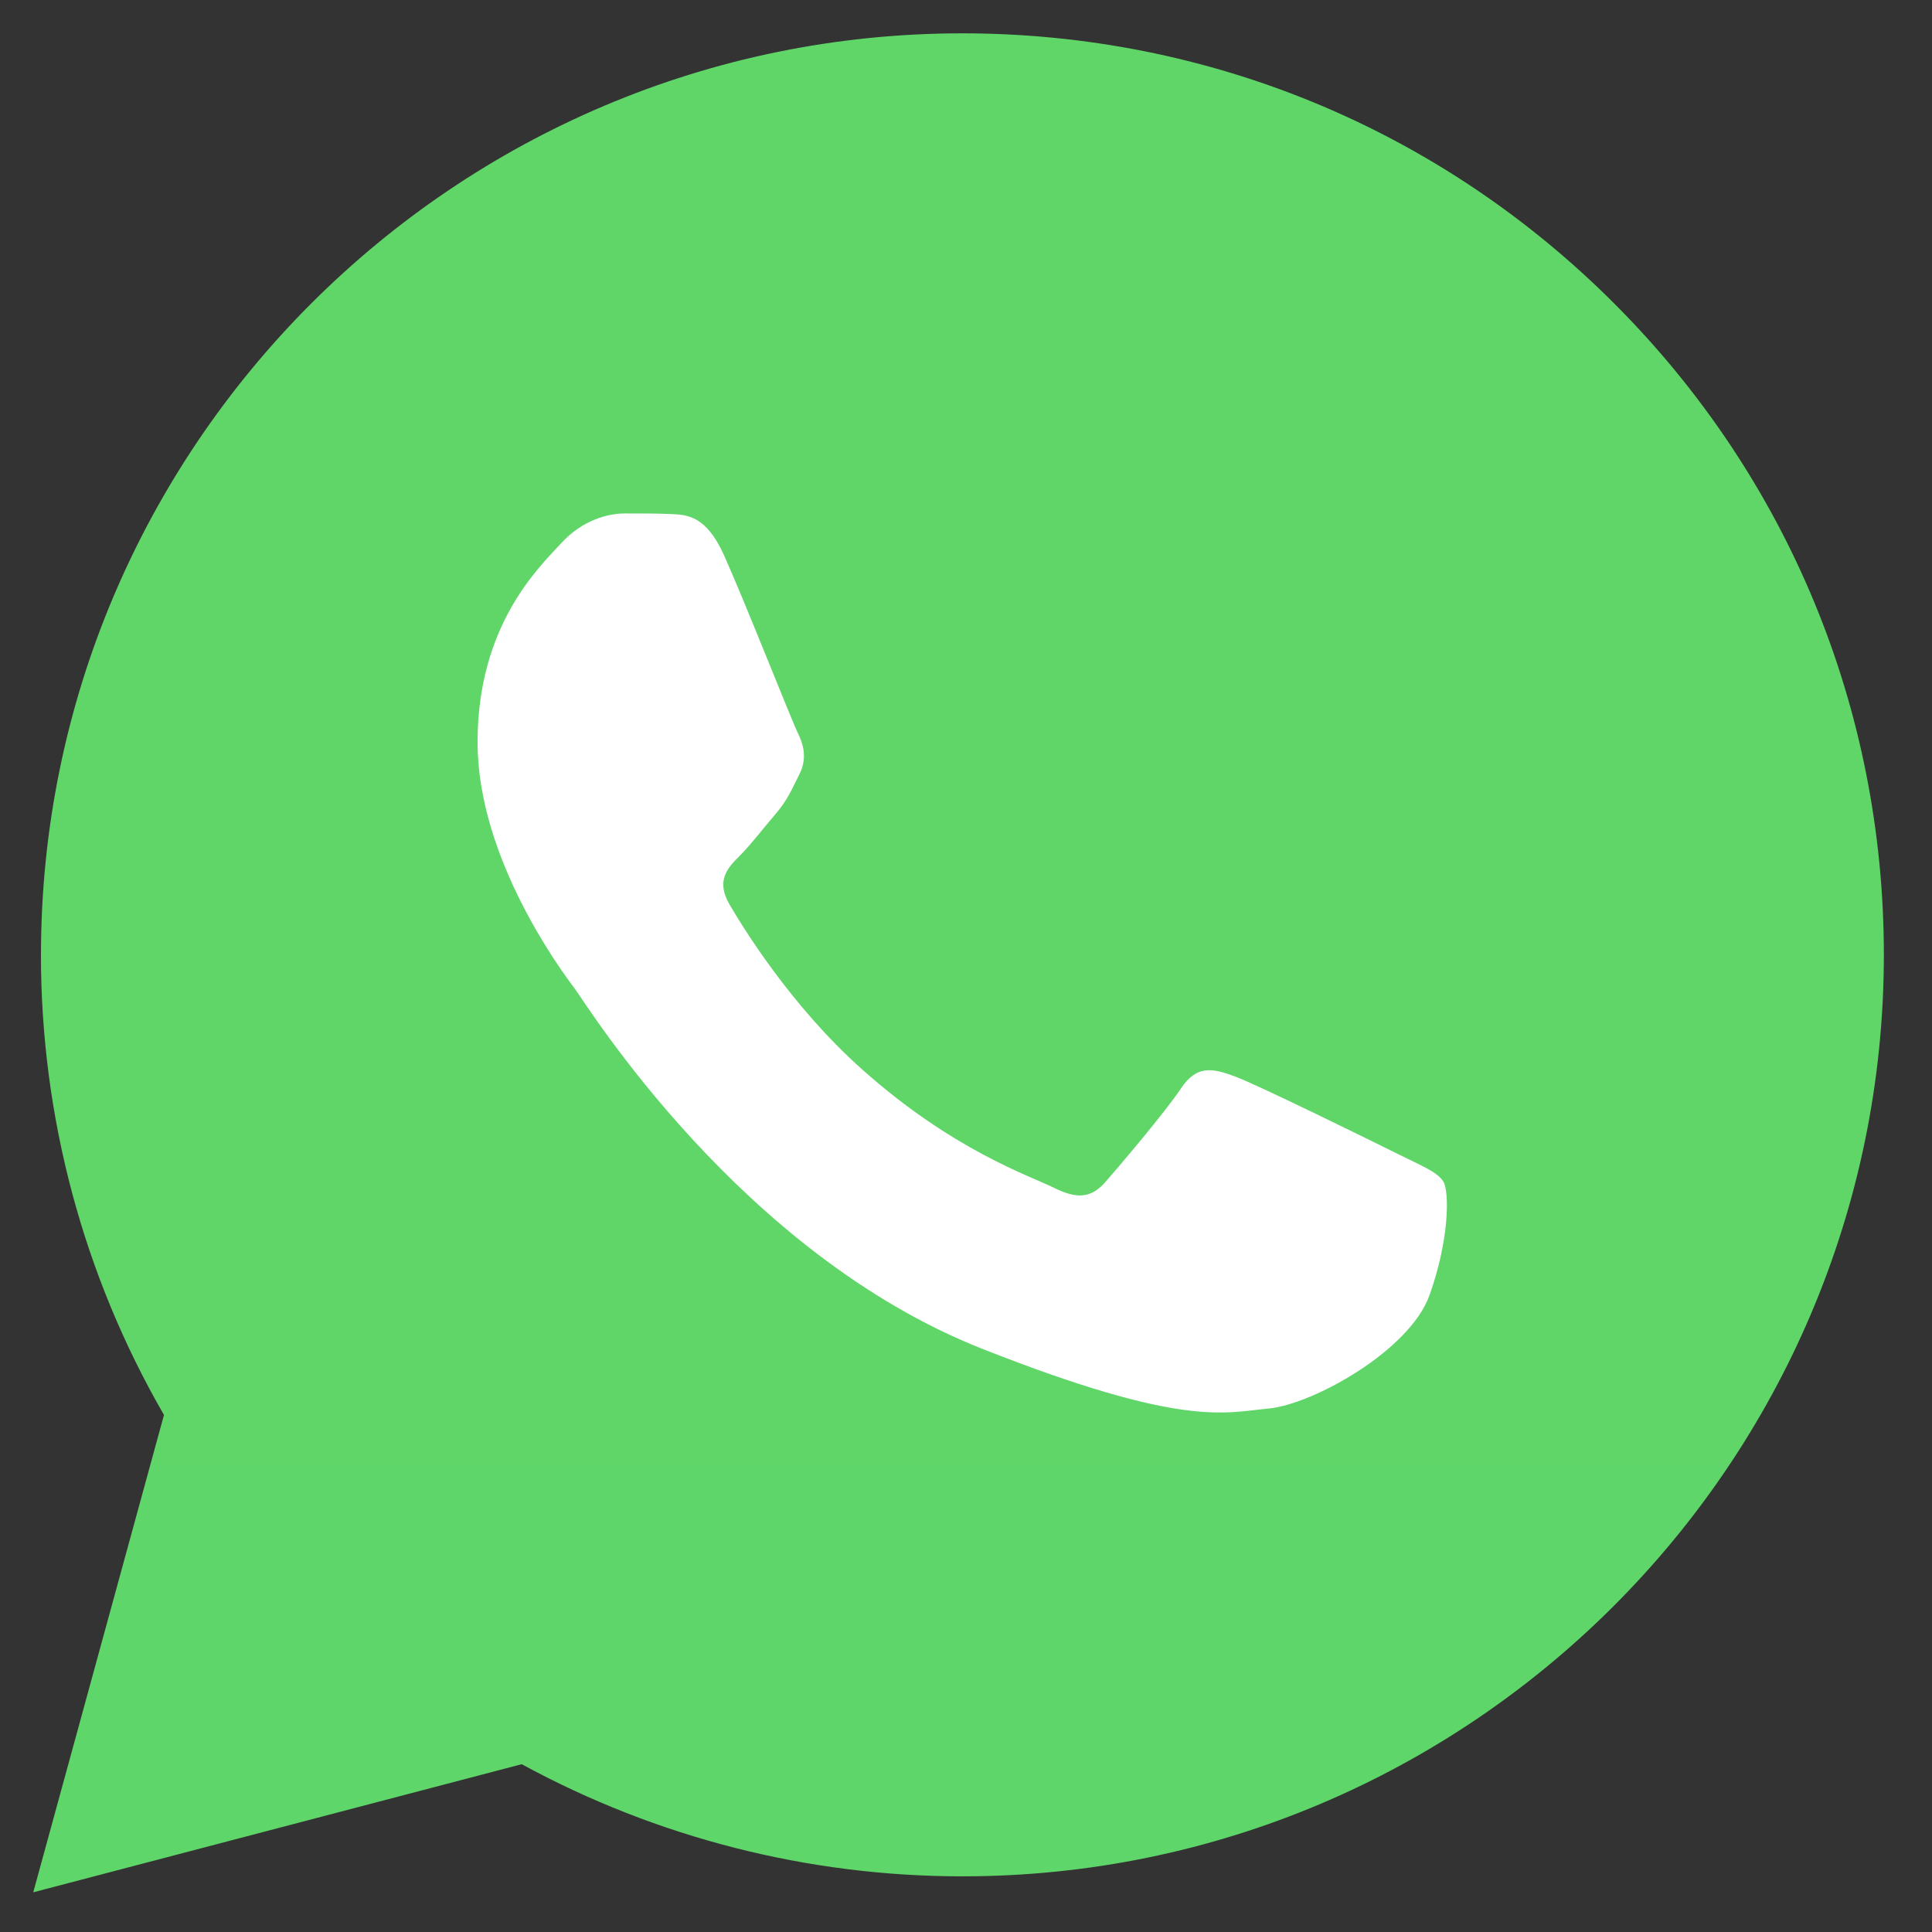
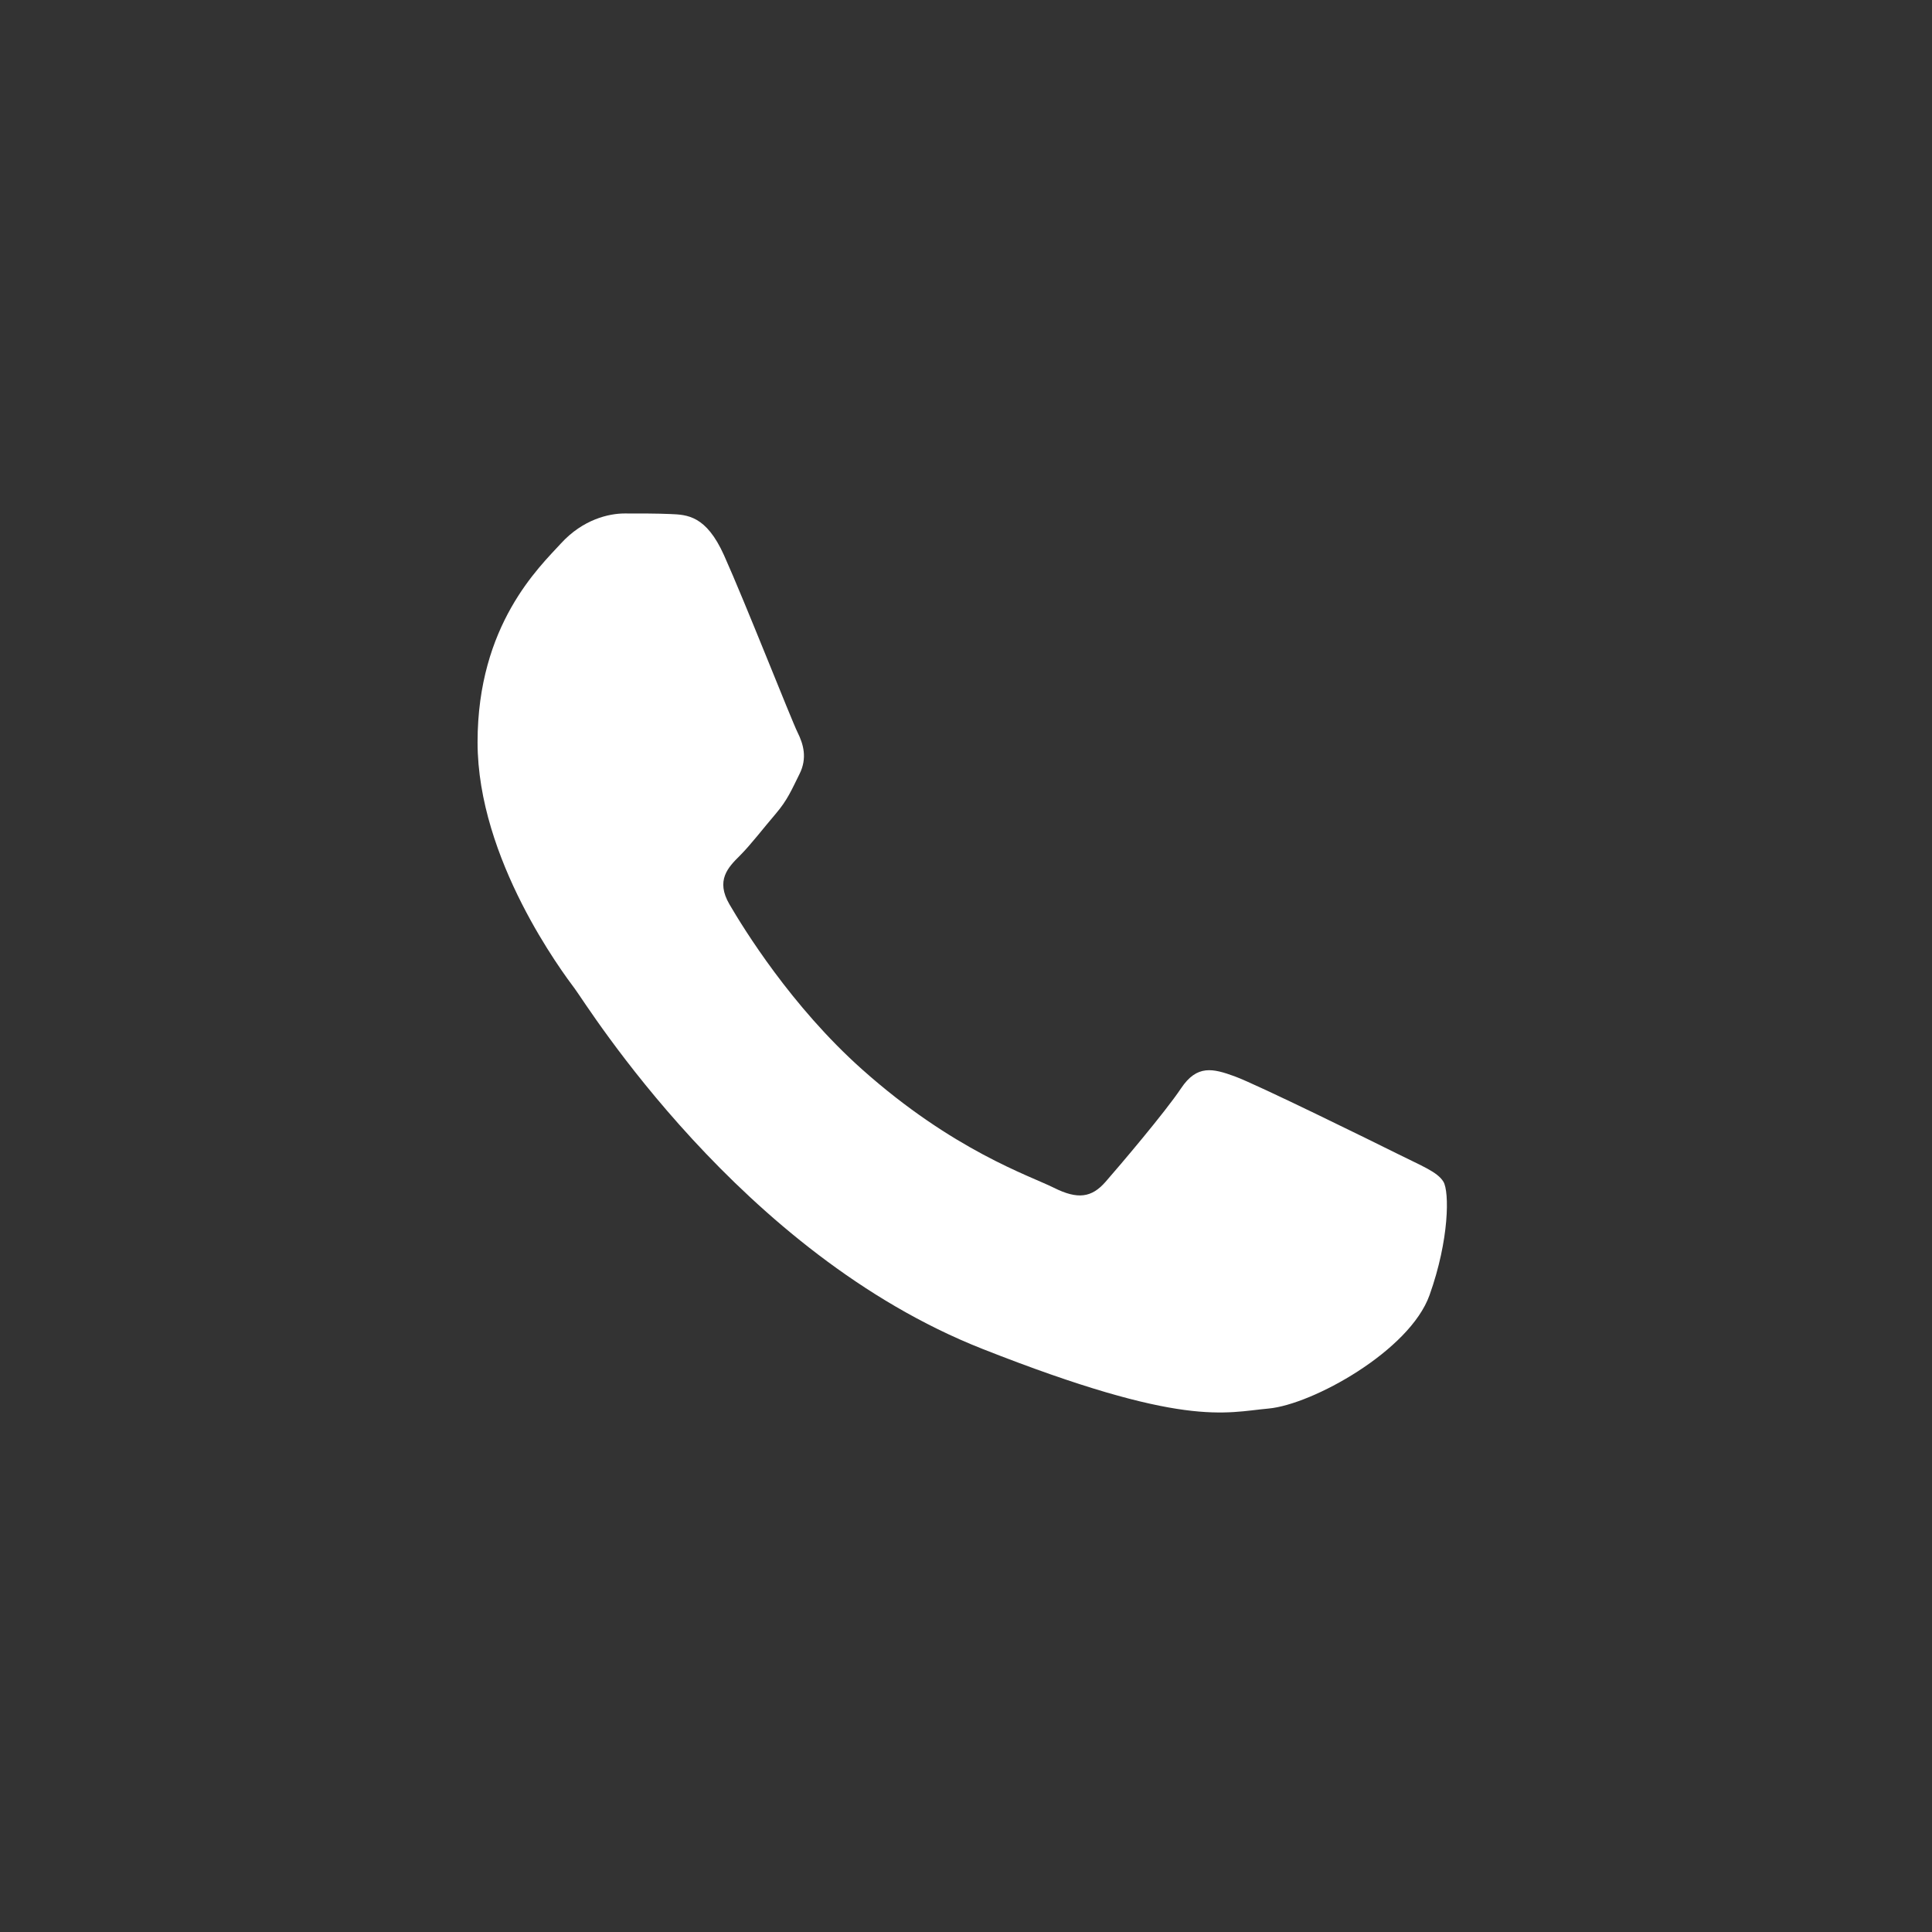
<svg xmlns="http://www.w3.org/2000/svg" width="48" height="48" viewBox="0 0 48 48" fill="none">
  <rect x="0" y="0" width="48" height="48" fill="#333333" stroke="none" />
-   <path d="M1.017 23.713C1.016 27.746 2.07 31.684 4.074 35.154L0.826 47.014L12.962 43.831C16.319 45.659 20.079 46.616 23.901 46.617H23.912C36.528 46.617 46.798 36.35 46.804 23.731C46.806 17.616 44.427 11.866 40.105 7.54C35.783 3.215 30.035 0.831 23.91 0.828C11.292 0.828 1.023 11.094 1.018 23.713" fill="url(#paint0_linear_8011_42)" />
  <path d="M17.988 13.795C17.544 12.808 17.076 12.788 16.654 12.771C16.309 12.756 15.914 12.757 15.519 12.757C15.123 12.757 14.482 12.906 13.939 13.499C13.396 14.092 11.865 15.525 11.865 18.44C11.865 21.355 13.988 24.173 14.284 24.569C14.581 24.963 18.383 31.137 24.406 33.512C29.411 35.486 30.43 35.093 31.516 34.995C32.603 34.896 35.022 33.562 35.516 32.178C36.01 30.795 36.01 29.609 35.862 29.361C35.714 29.114 35.318 28.966 34.726 28.669C34.133 28.373 31.22 26.94 30.677 26.742C30.134 26.544 29.739 26.446 29.343 27.039C28.948 27.631 27.814 28.966 27.468 29.361C27.122 29.757 26.776 29.806 26.184 29.51C25.591 29.213 23.683 28.588 21.419 26.569C19.657 24.999 18.468 23.059 18.122 22.466C17.777 21.873 18.085 21.552 18.383 21.257C18.649 20.992 18.975 20.565 19.272 20.219C19.567 19.873 19.666 19.626 19.863 19.231C20.061 18.836 19.962 18.49 19.814 18.193C19.666 17.897 18.514 14.966 17.988 13.795Z" fill="white" />
  <defs>
    <linearGradient id="paint0_linear_8011_42" x1="2299.74" y1="4619.34" x2="2299.74" y2="0.828" gradientUnits="userSpaceOnUse">
      <stop stop-color="#1FAF38" />
      <stop offset="1" stop-color="#60D669" />
    </linearGradient>
  </defs>
</svg>